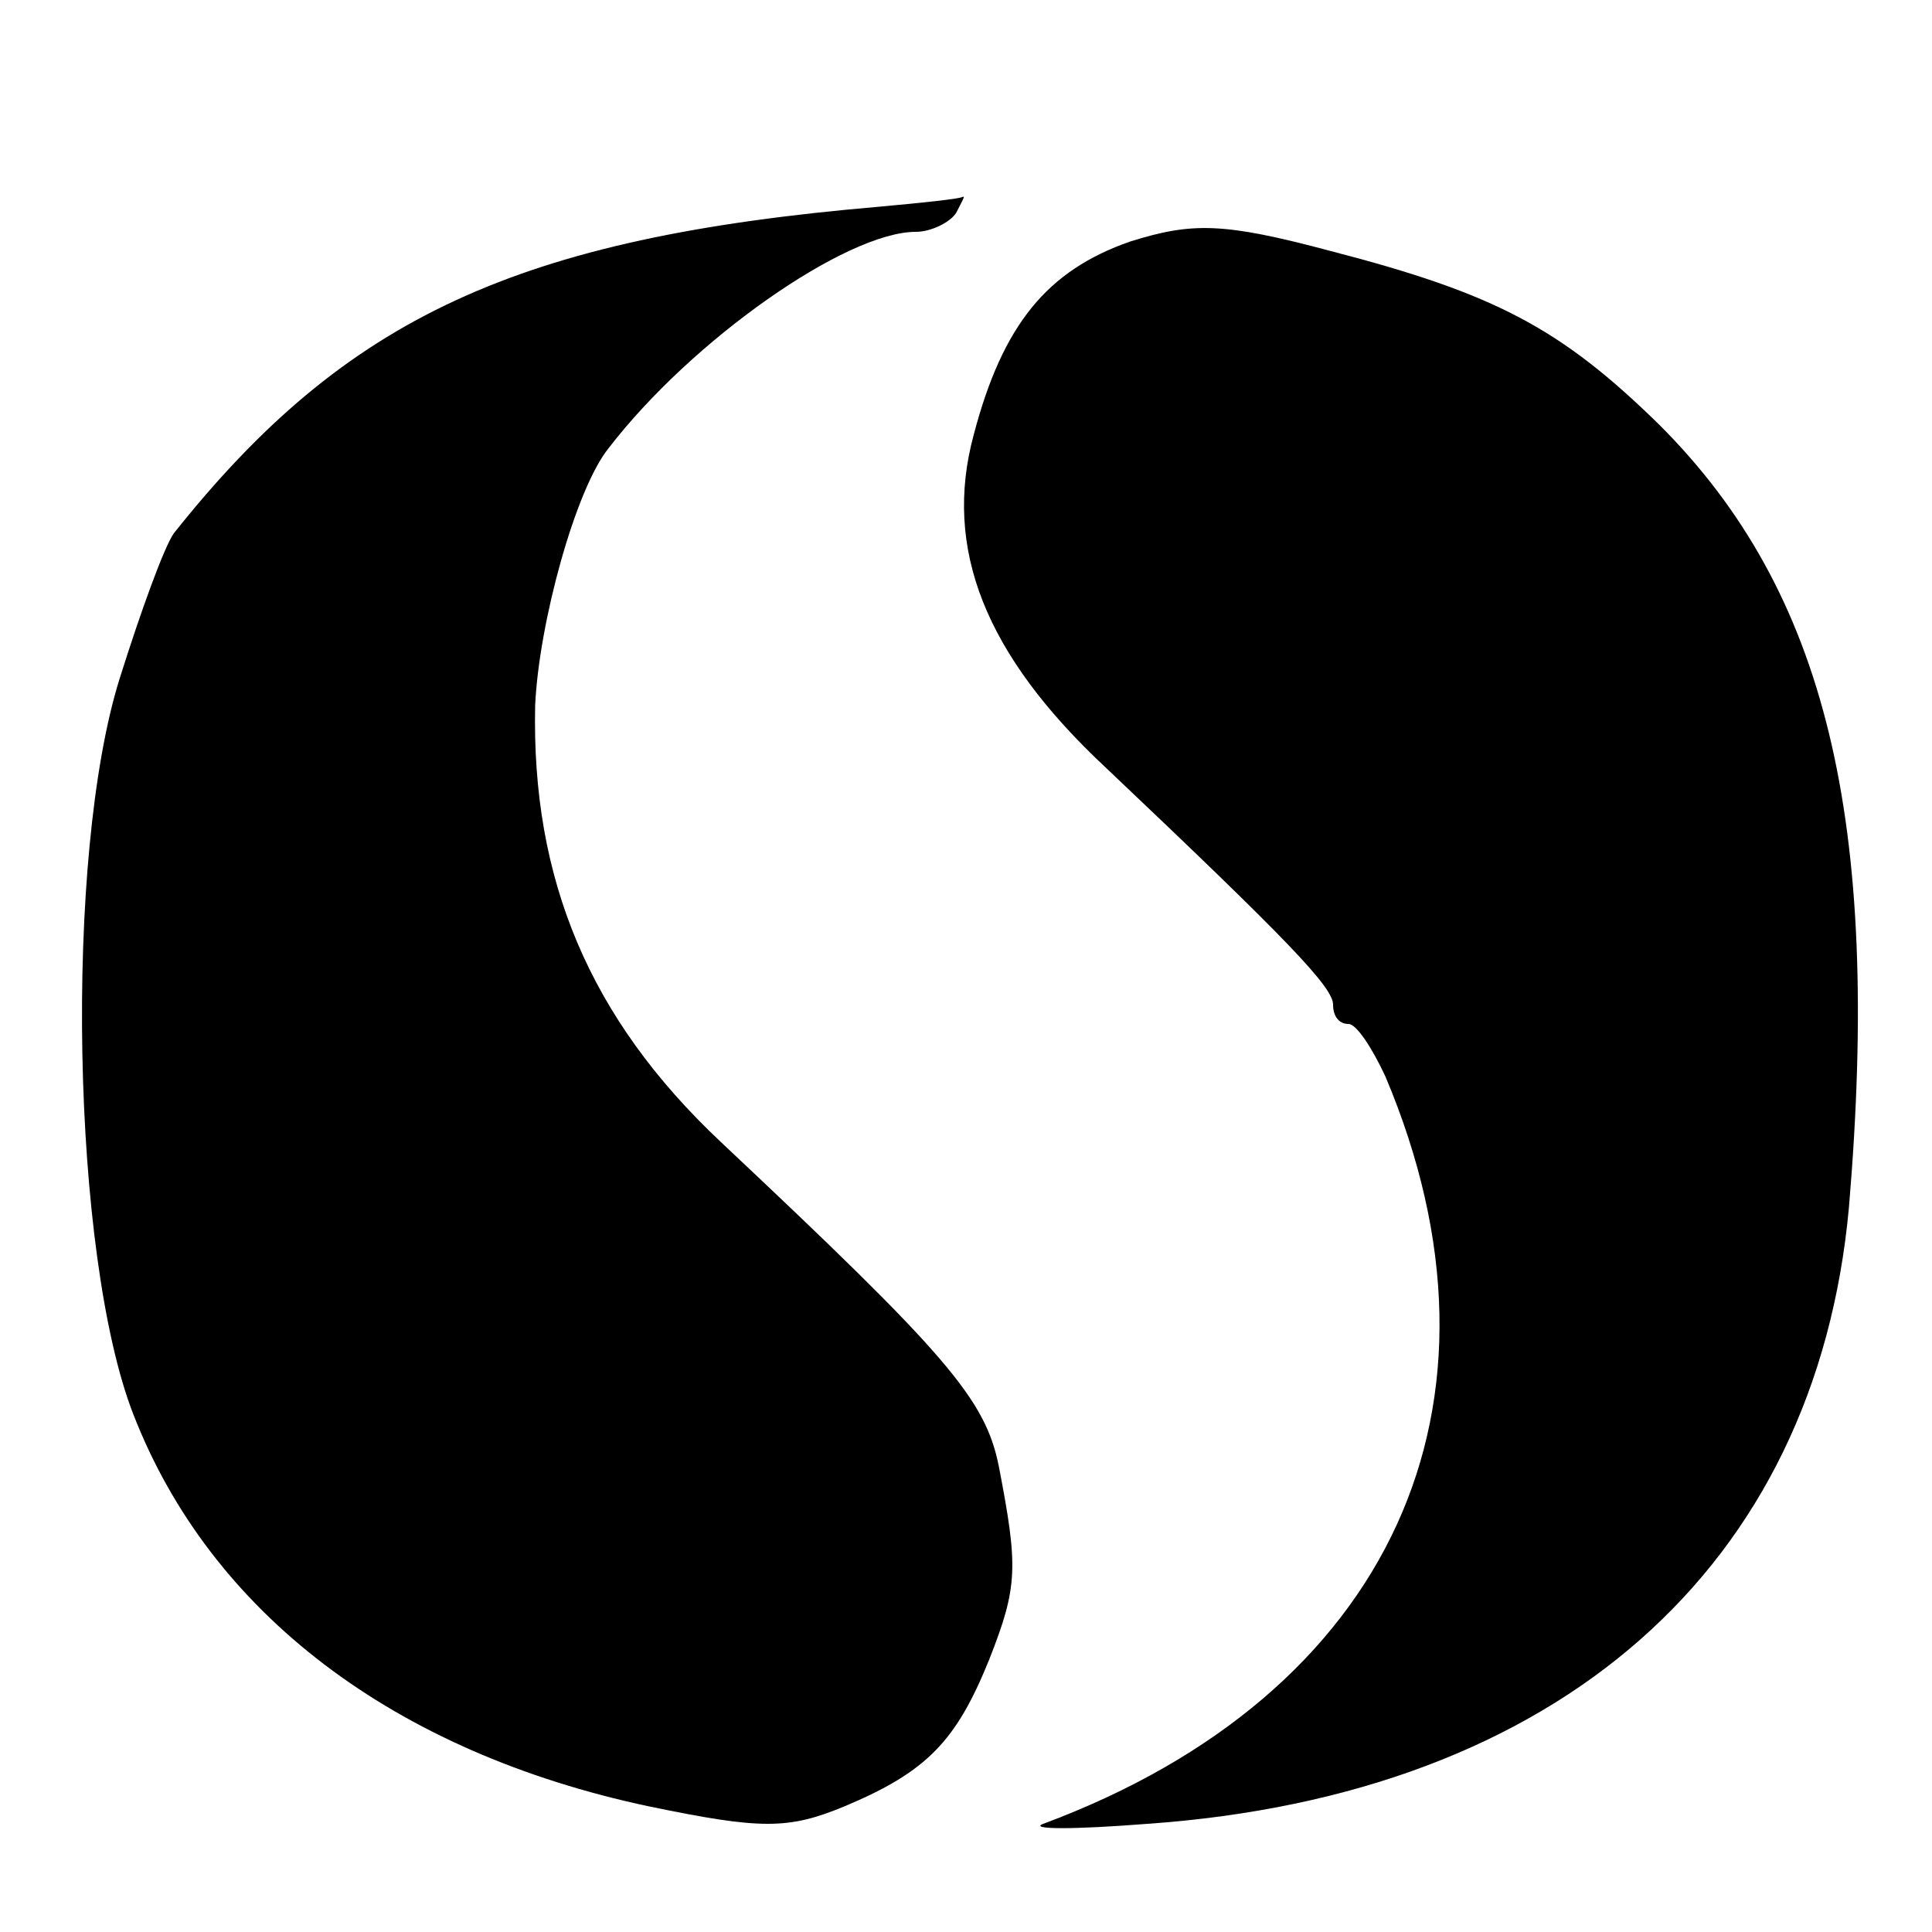
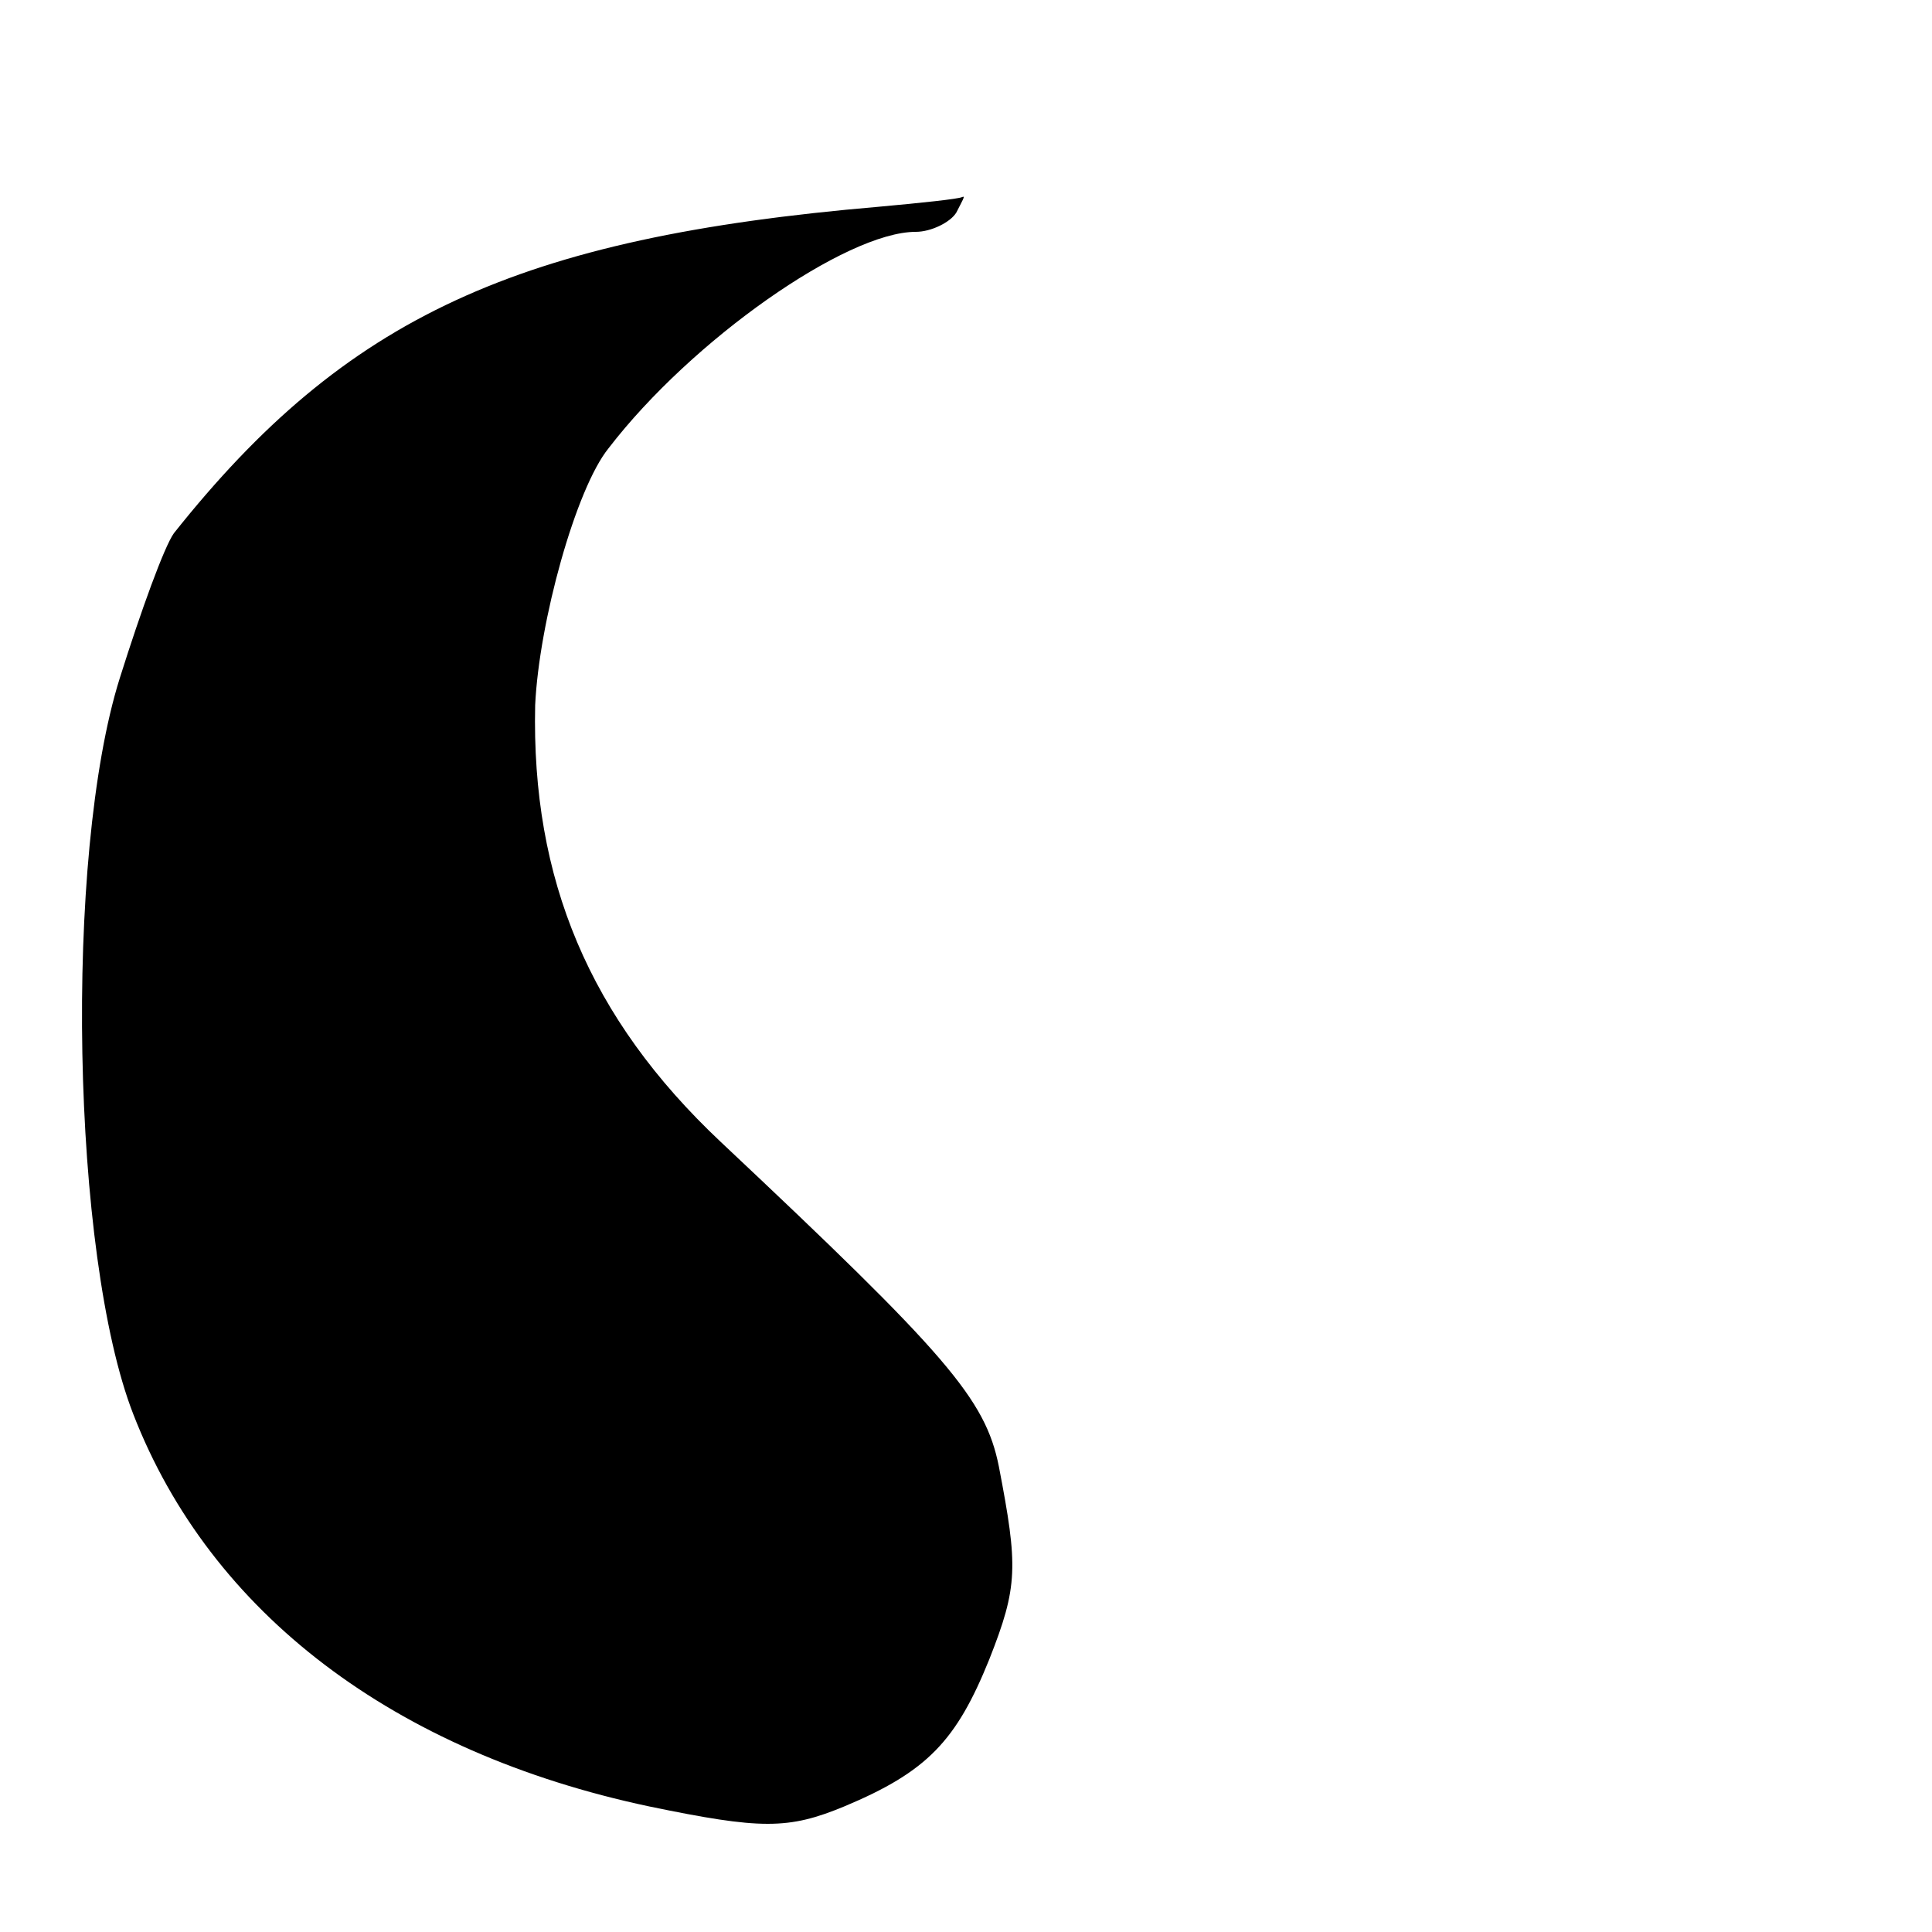
<svg xmlns="http://www.w3.org/2000/svg" version="1.0" width="100pt" height="100pt" viewBox="0 0 100 100" preserveAspectRatio="xMidYMid meet">
  <g transform="translate(0,100) scale(0.1,-0.1)" fill="#000000" stroke="none">
    <path d="M455 893 c-187 -16 -276 -57 -365 -169 -5 -7 -17 -40 -28 -75 -29 -92 -25 -299 7 -381 40 -103 135 -175 267 -203 58 -12 72 -12 101 0 43 18 58 34 75 76 15 38 15 48 5 100 -7 35 -27 58 -144 168 -68 64 -98 136 -96 226 2 43 21 112 38 133 43 56 123 112 159 112 8 0 18 5 21 10 3 6 5 9 3 8 -2 -1 -21 -3 -43 -5z" />
-     <path d="M585 875 c-43 -15 -66 -43 -81 -100 -16 -59 6 -114 68 -172 95 -90 118 -114 118 -123 0 -6 3 -10 8 -10 4 0 12 -12 19 -27 72 -170 3 -320 -177 -387 -8 -3 16 -3 54 0 213 15 346 133 363 319 17 201 -12 319 -98 405 -51 50 -85 68 -170 90 -56 15 -72 15 -104 5z" />
  </g>
</svg>